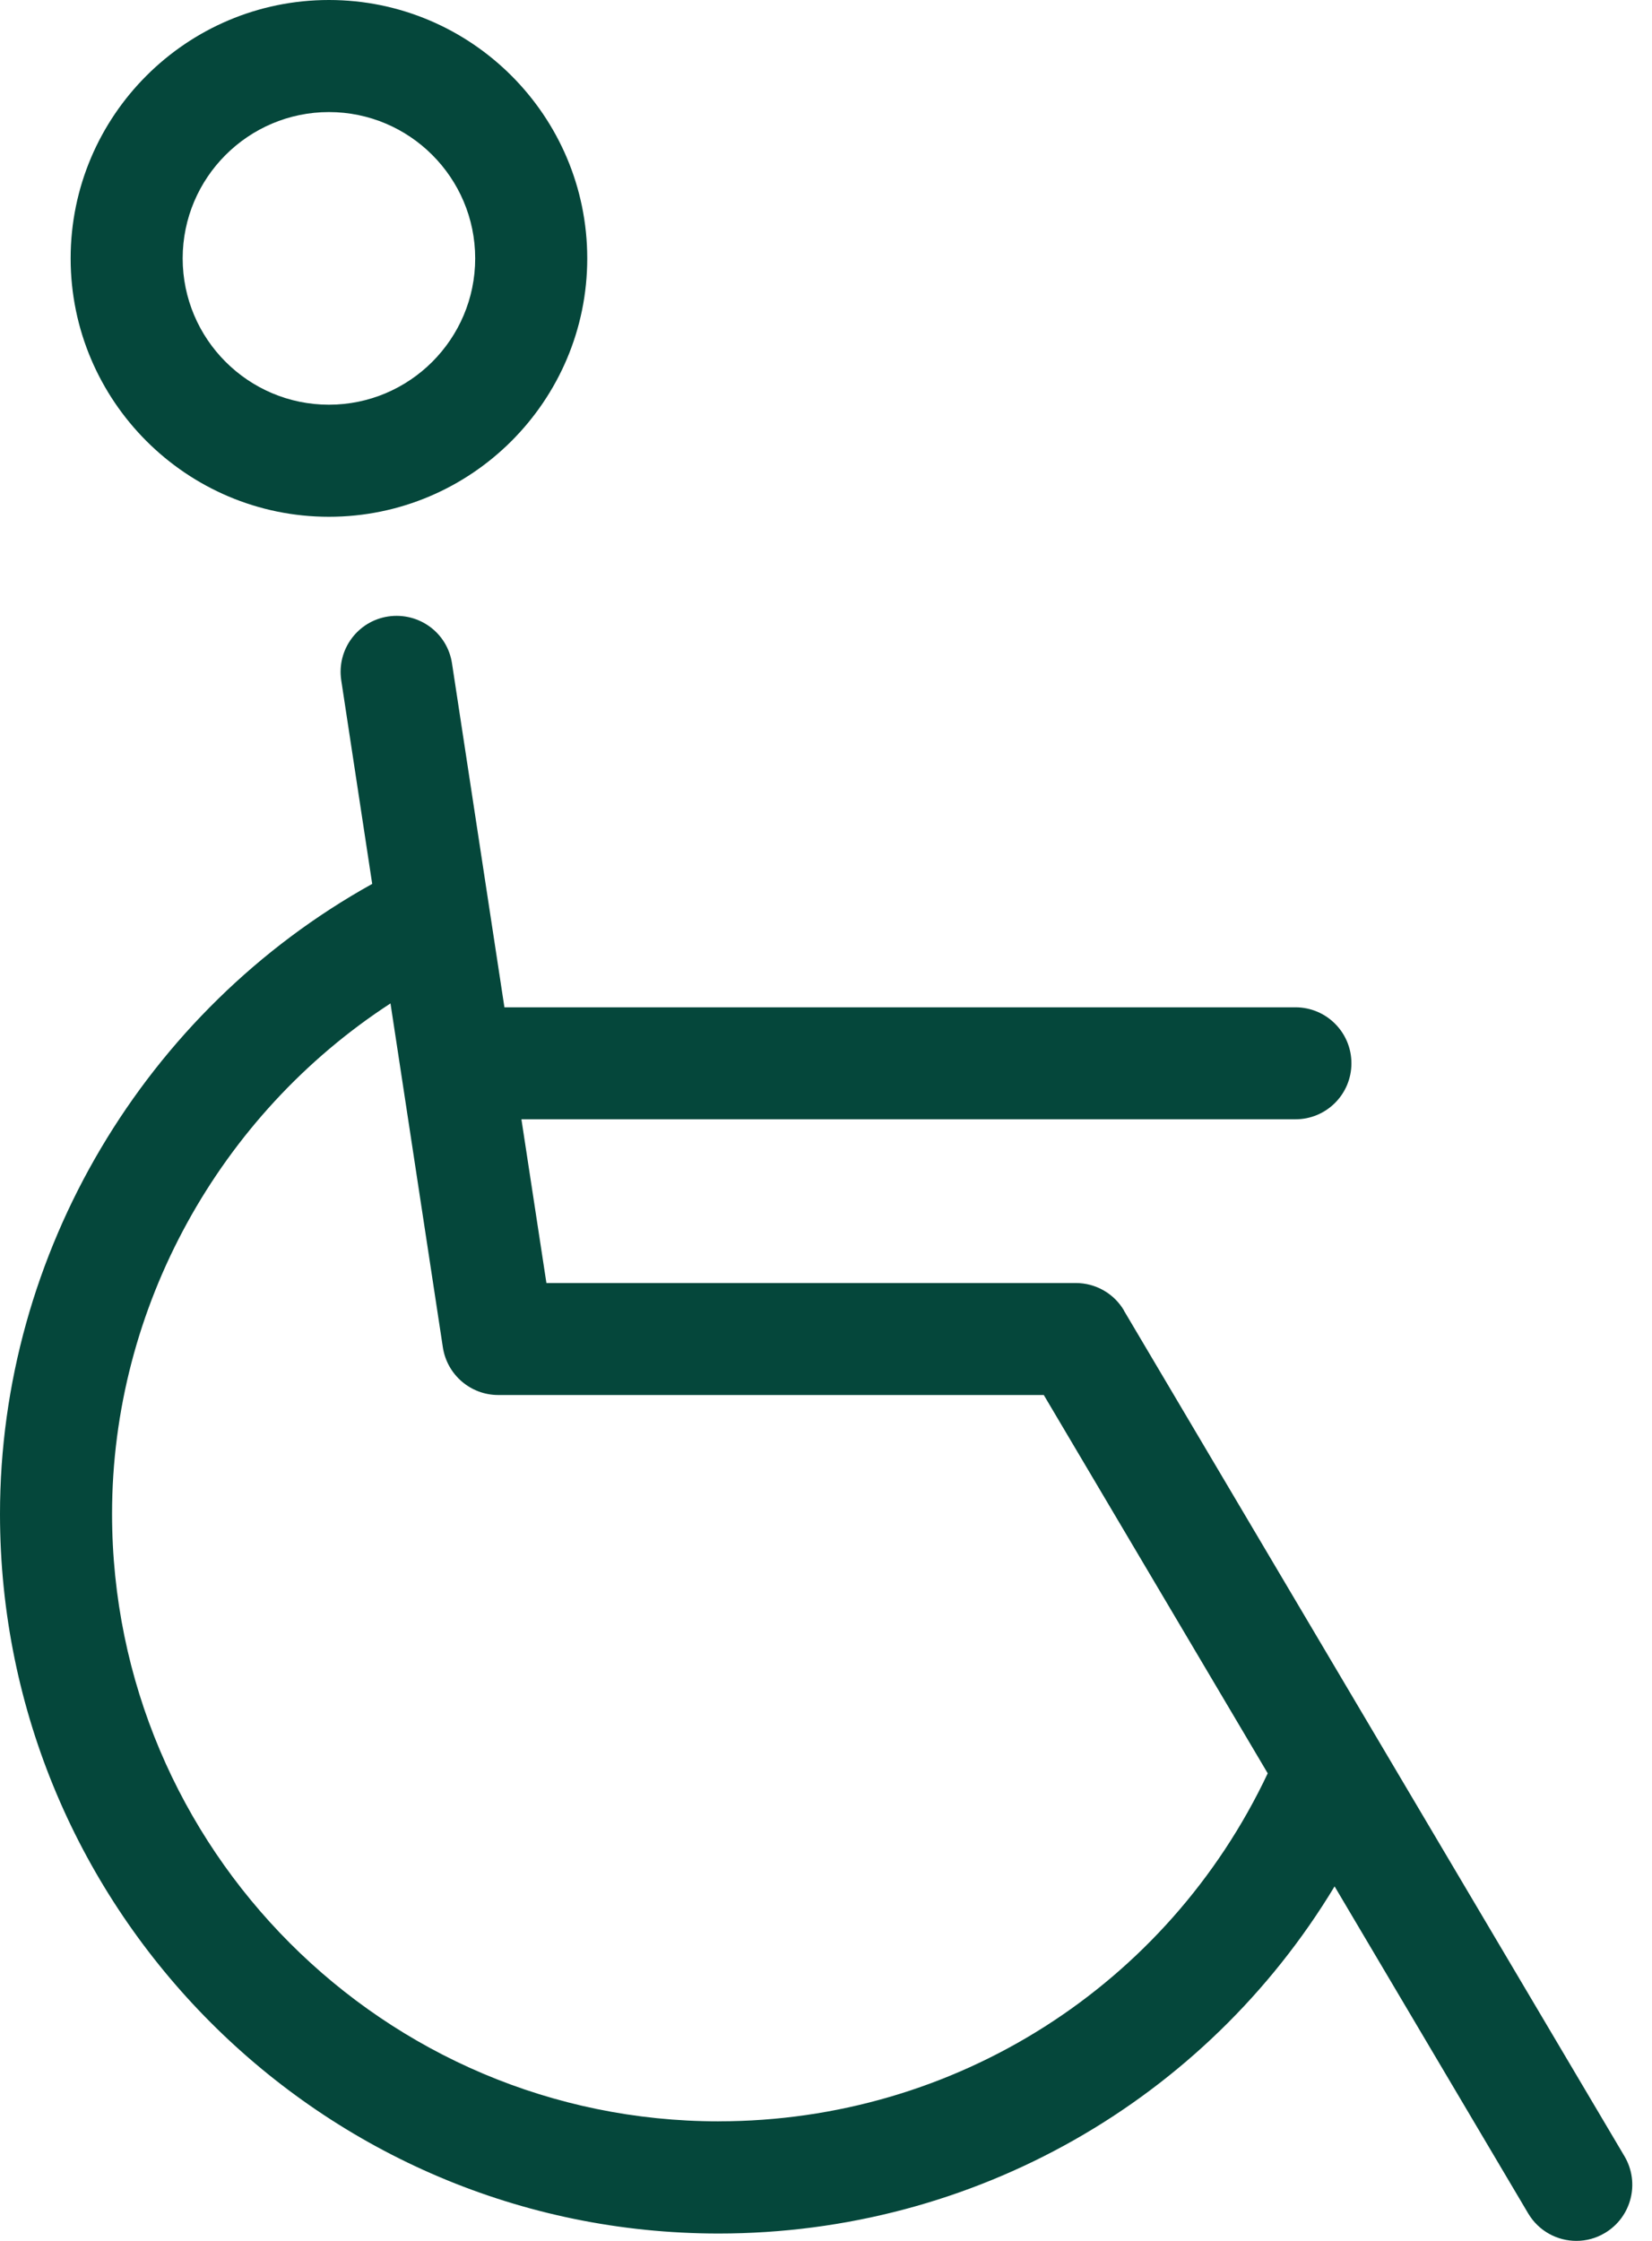
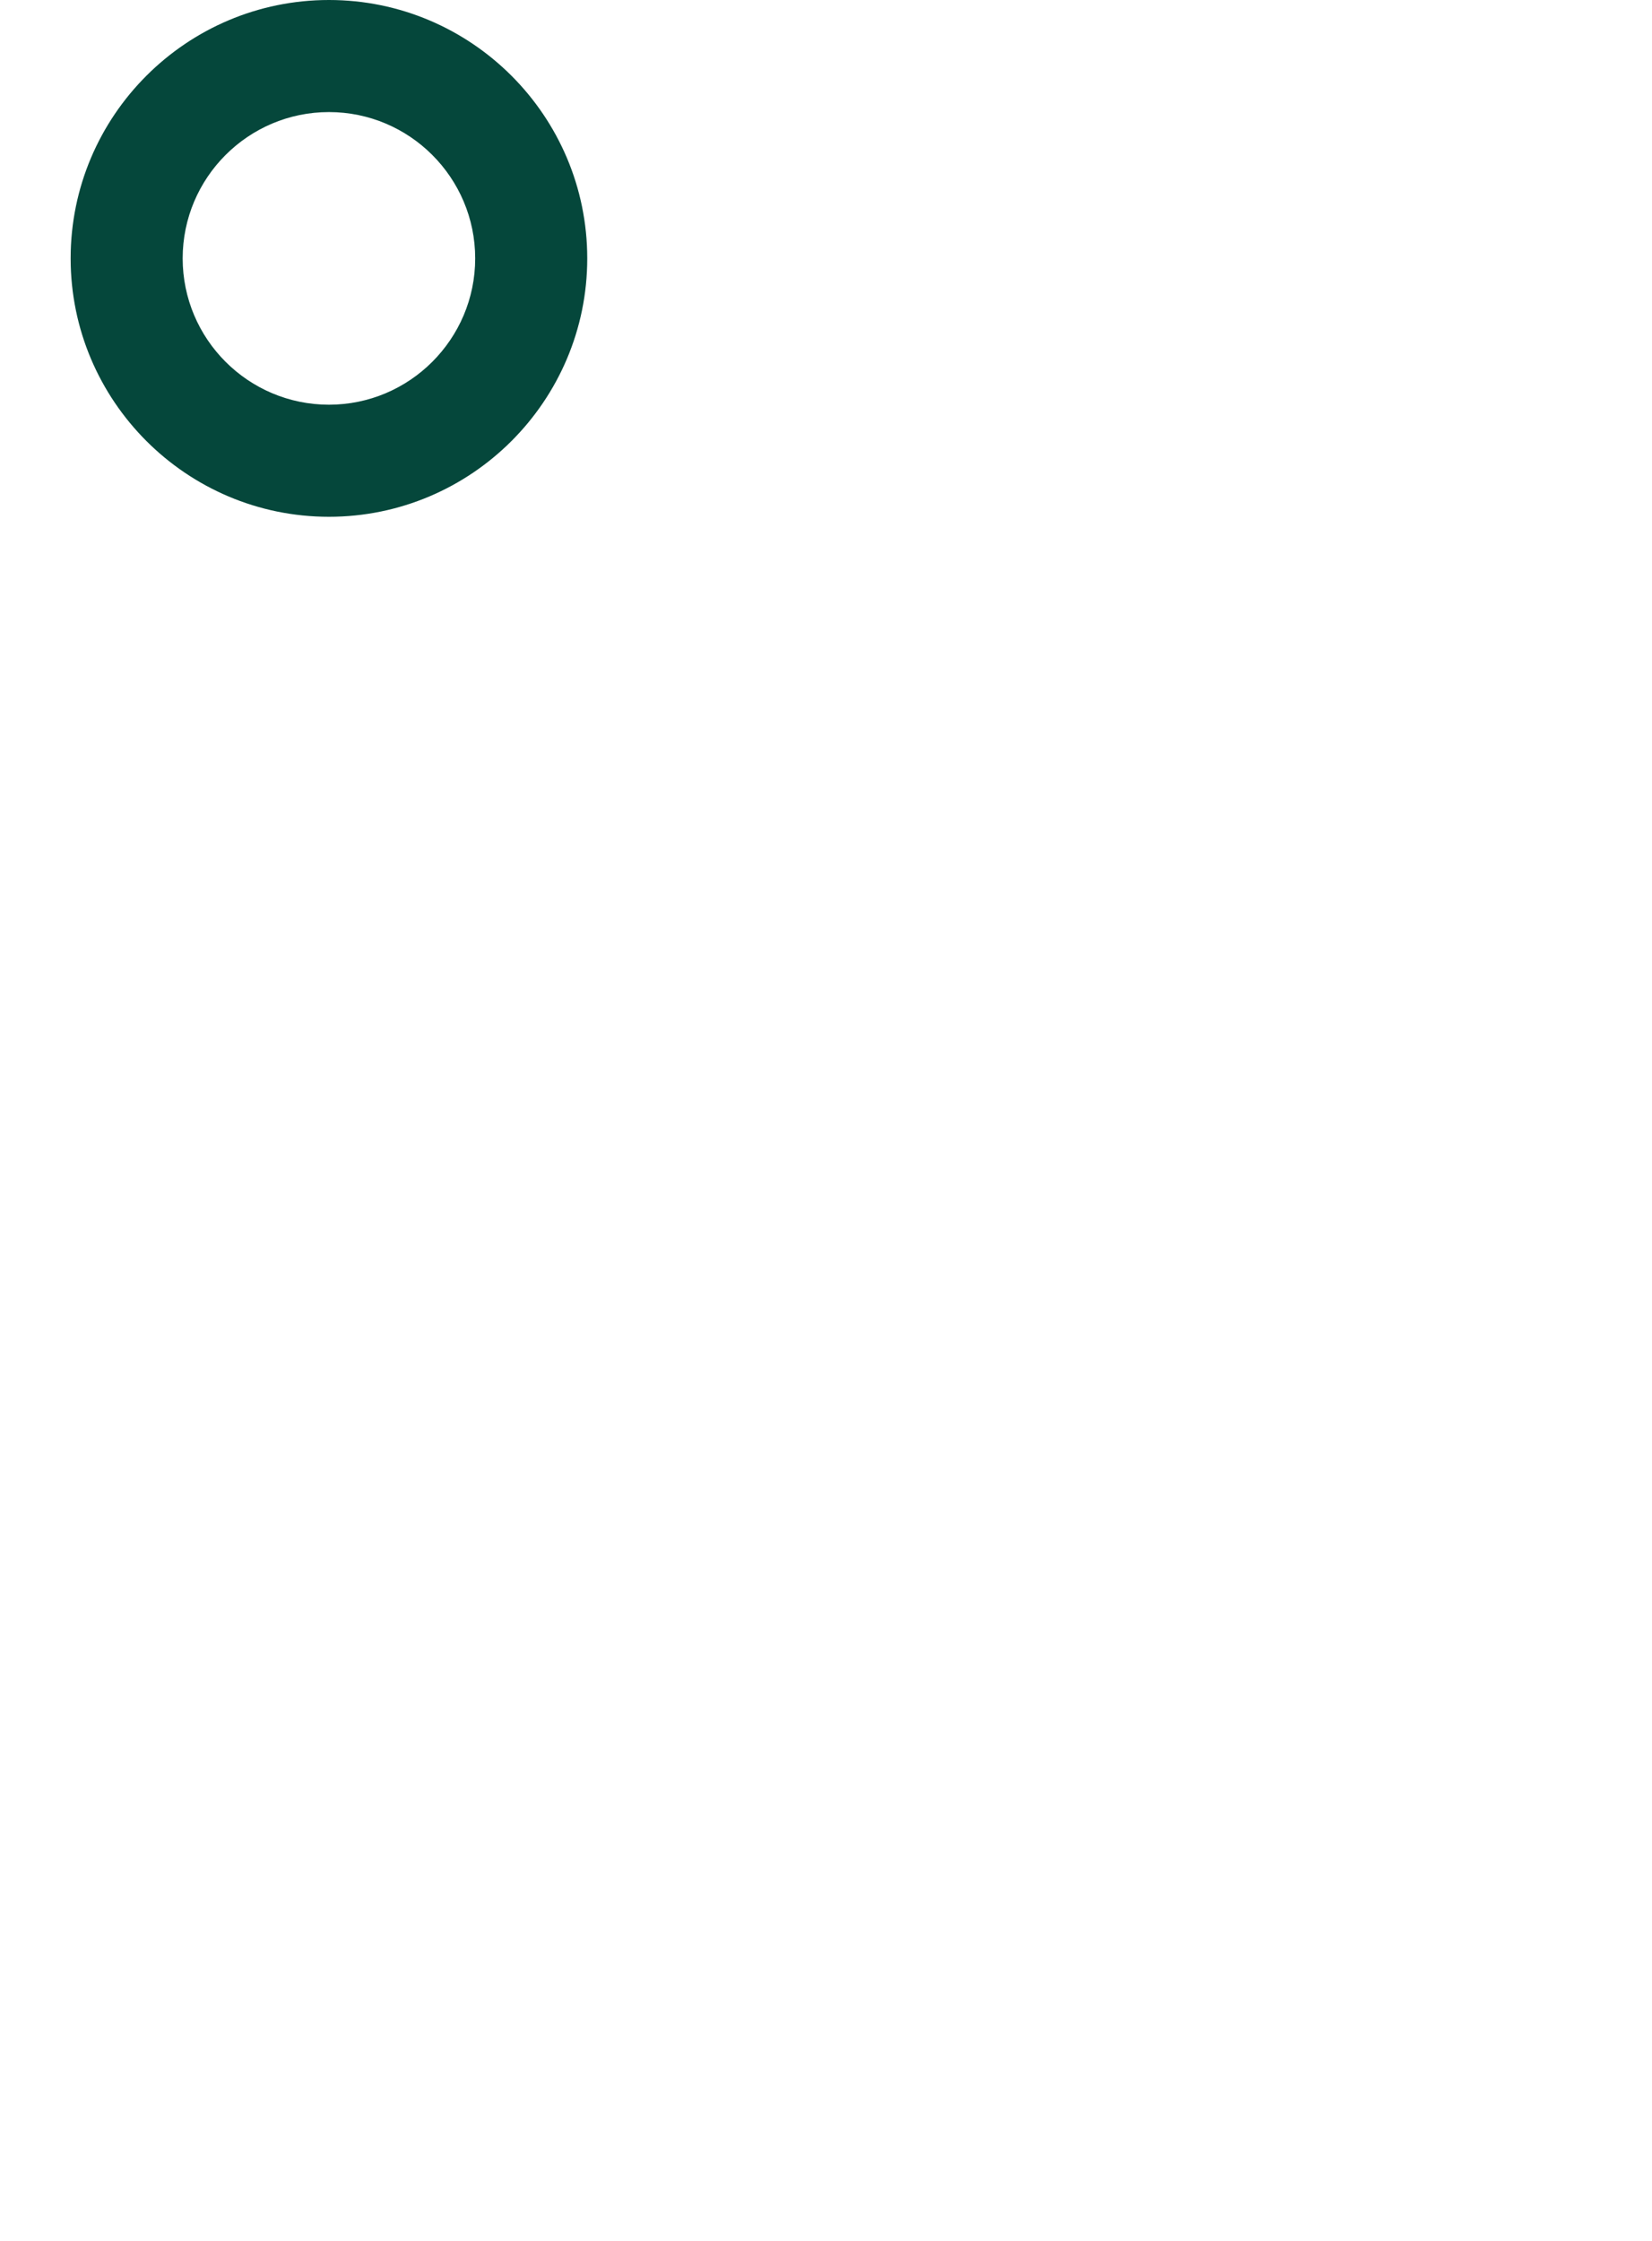
<svg xmlns="http://www.w3.org/2000/svg" width="59" height="80" viewBox="0 0 59 80" fill="none">
  <path d="M20.973 9.225C20.973 4.14 16.837 0 11.748 0C6.663 0 2.523 4.136 2.523 9.225C2.523 14.309 6.66 18.449 11.748 18.449C16.833 18.449 20.973 14.313 20.973 9.225ZM6.524 9.225C6.524 6.345 8.868 4.001 11.748 4.001C14.628 4.001 16.971 6.345 16.971 9.225C16.971 12.104 14.628 14.448 11.748 14.448C8.868 14.448 6.524 12.104 6.524 9.225Z" fill="#05473B" />
-   <path d="M40.142 46.783C39.782 46.176 39.13 45.804 38.421 45.804H19.515L18.622 39.959H46.266C47.369 39.959 48.265 39.066 48.265 37.96C48.265 36.854 47.369 35.961 46.266 35.961H18.015L16.143 23.684C15.978 22.589 14.962 21.847 13.864 22.008C12.772 22.173 12.022 23.193 12.187 24.284L13.293 31.555C5.175 36.062 0 44.729 0 54.047C0 68.214 11.512 79.737 25.664 79.737C34.779 79.737 43.059 74.975 47.664 67.344L54.579 79.021C54.954 79.651 55.617 80 56.3 80C56.645 80 56.997 79.91 57.316 79.719C58.265 79.156 58.58 77.93 58.017 76.978L40.138 46.784L40.142 46.783ZM25.668 75.732C13.721 75.732 4.002 66.001 4.002 54.042C4.002 46.678 7.834 39.797 13.946 35.822L15.817 48.103C15.967 49.078 16.807 49.802 17.793 49.802H37.278L45.276 63.308C41.699 70.883 34.113 75.731 25.664 75.731L25.668 75.732Z" fill="#05473B" />
</svg>